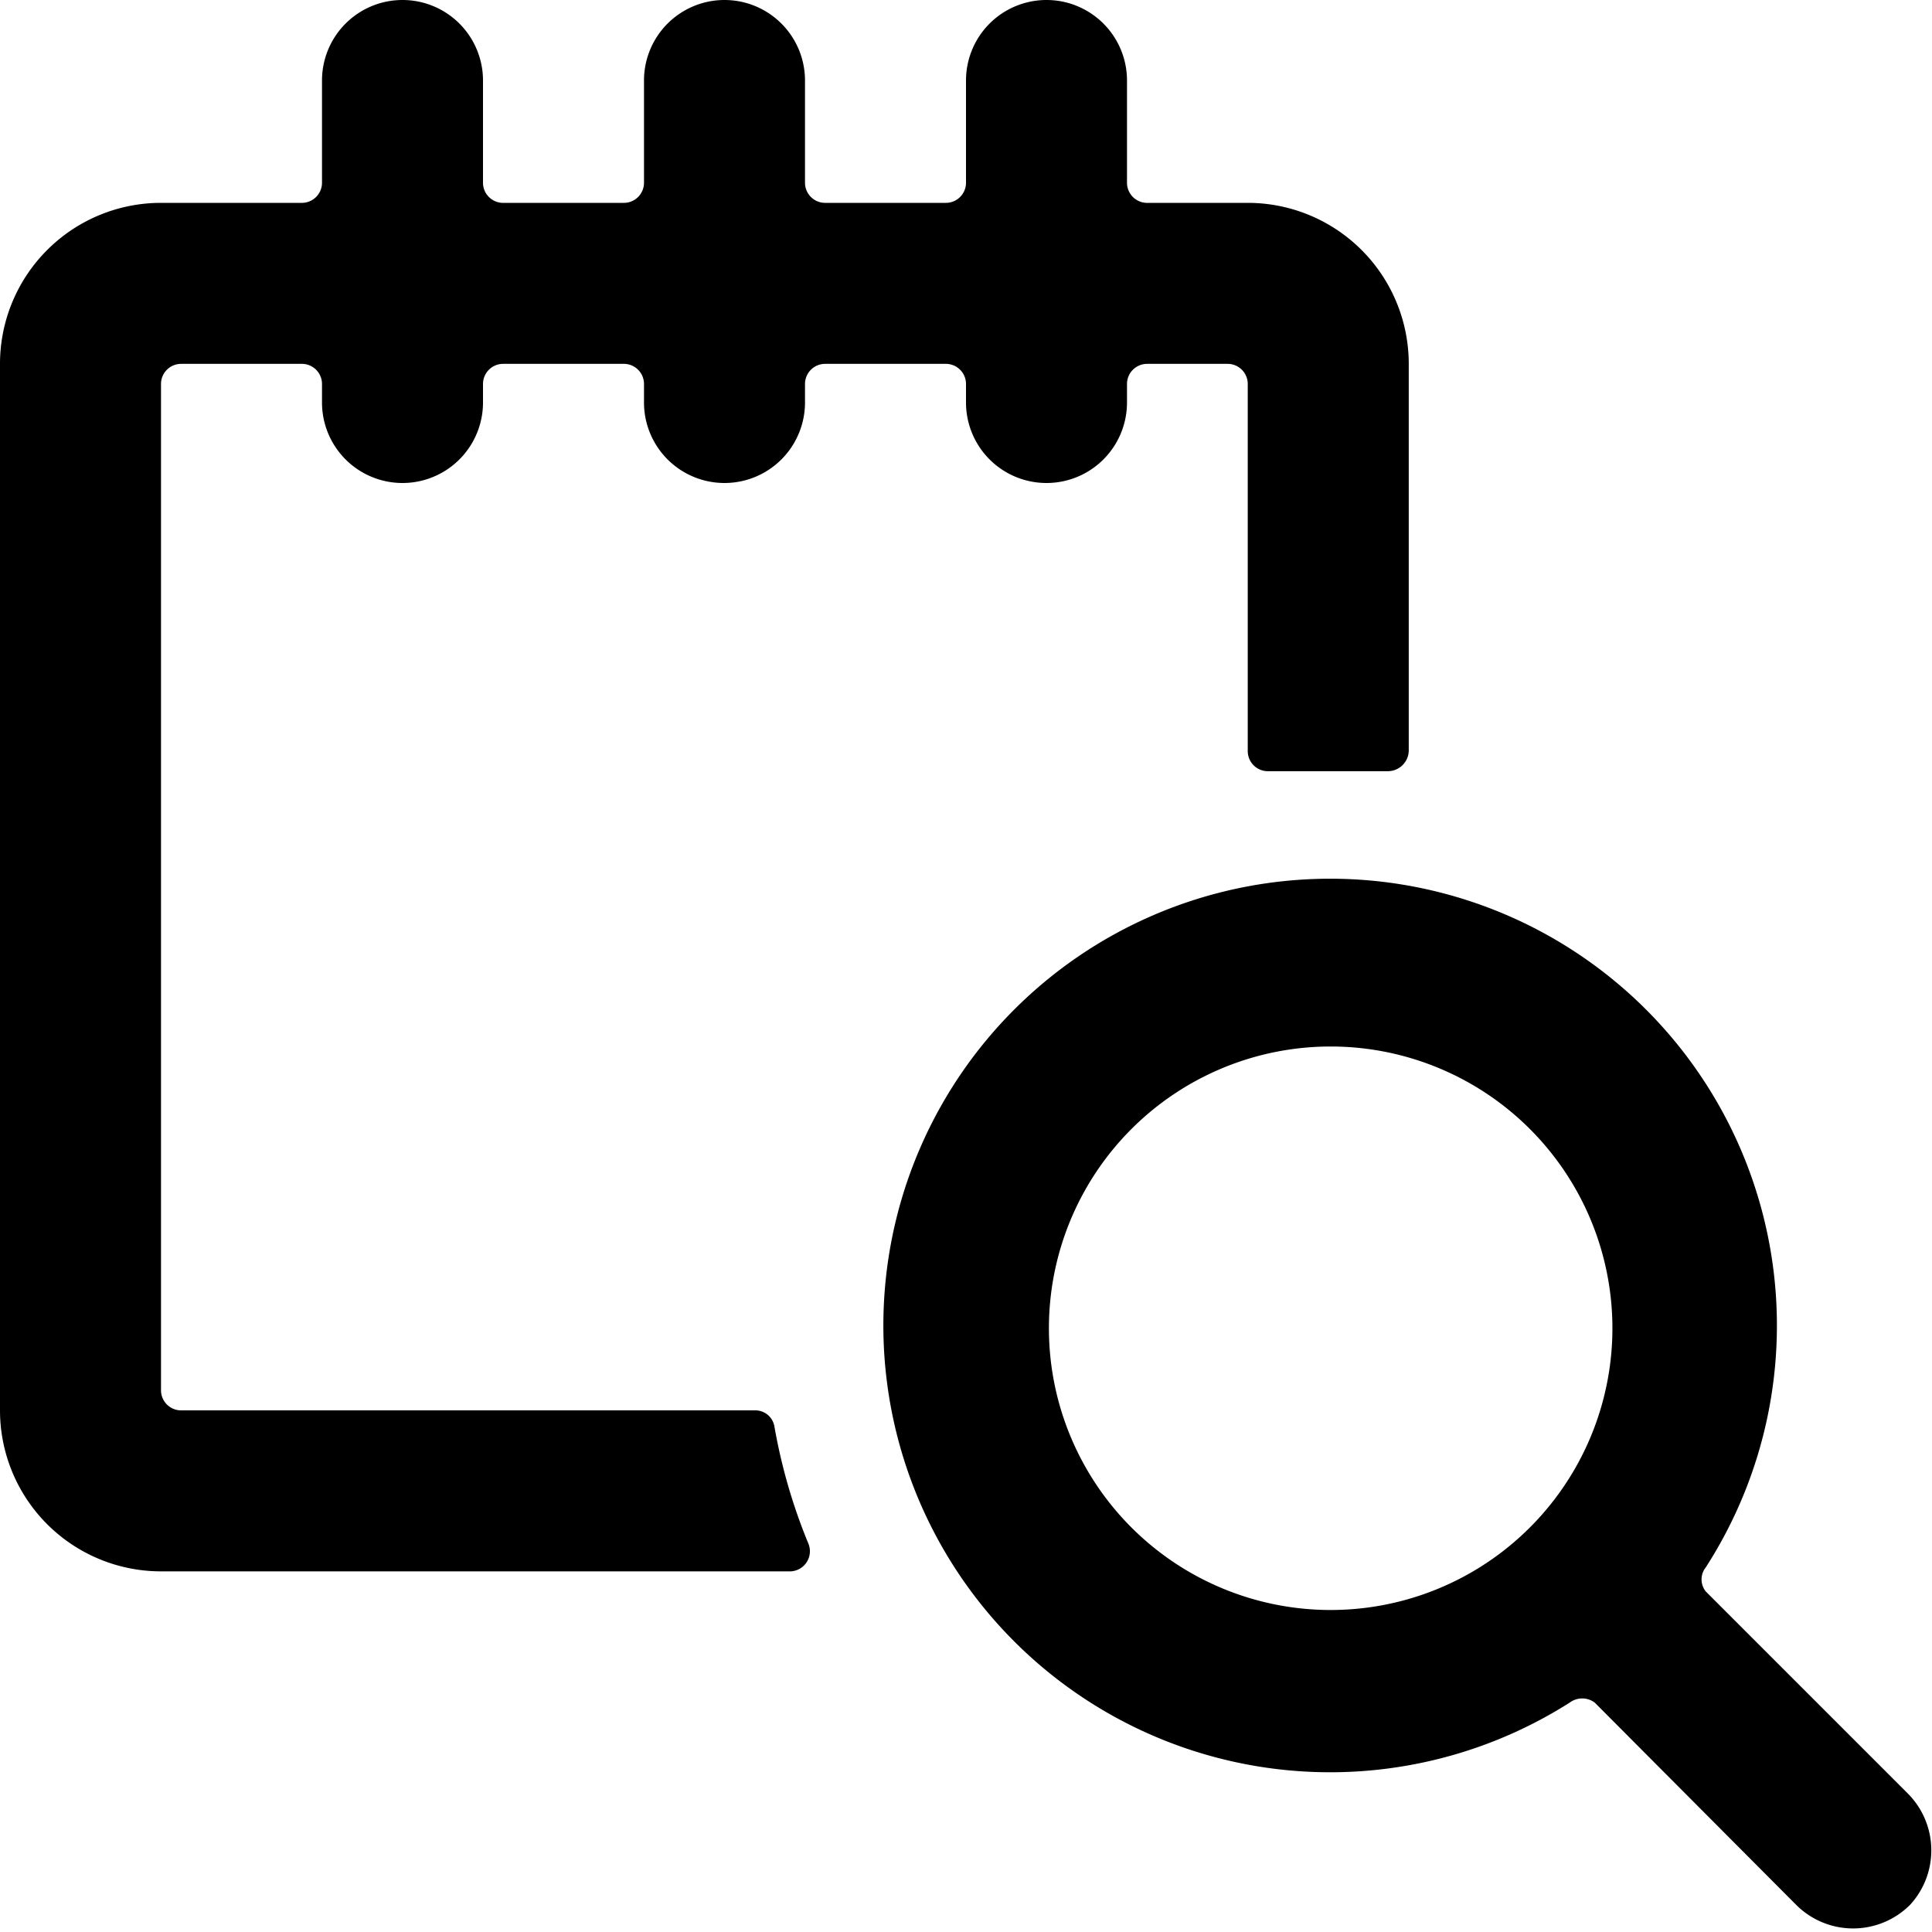
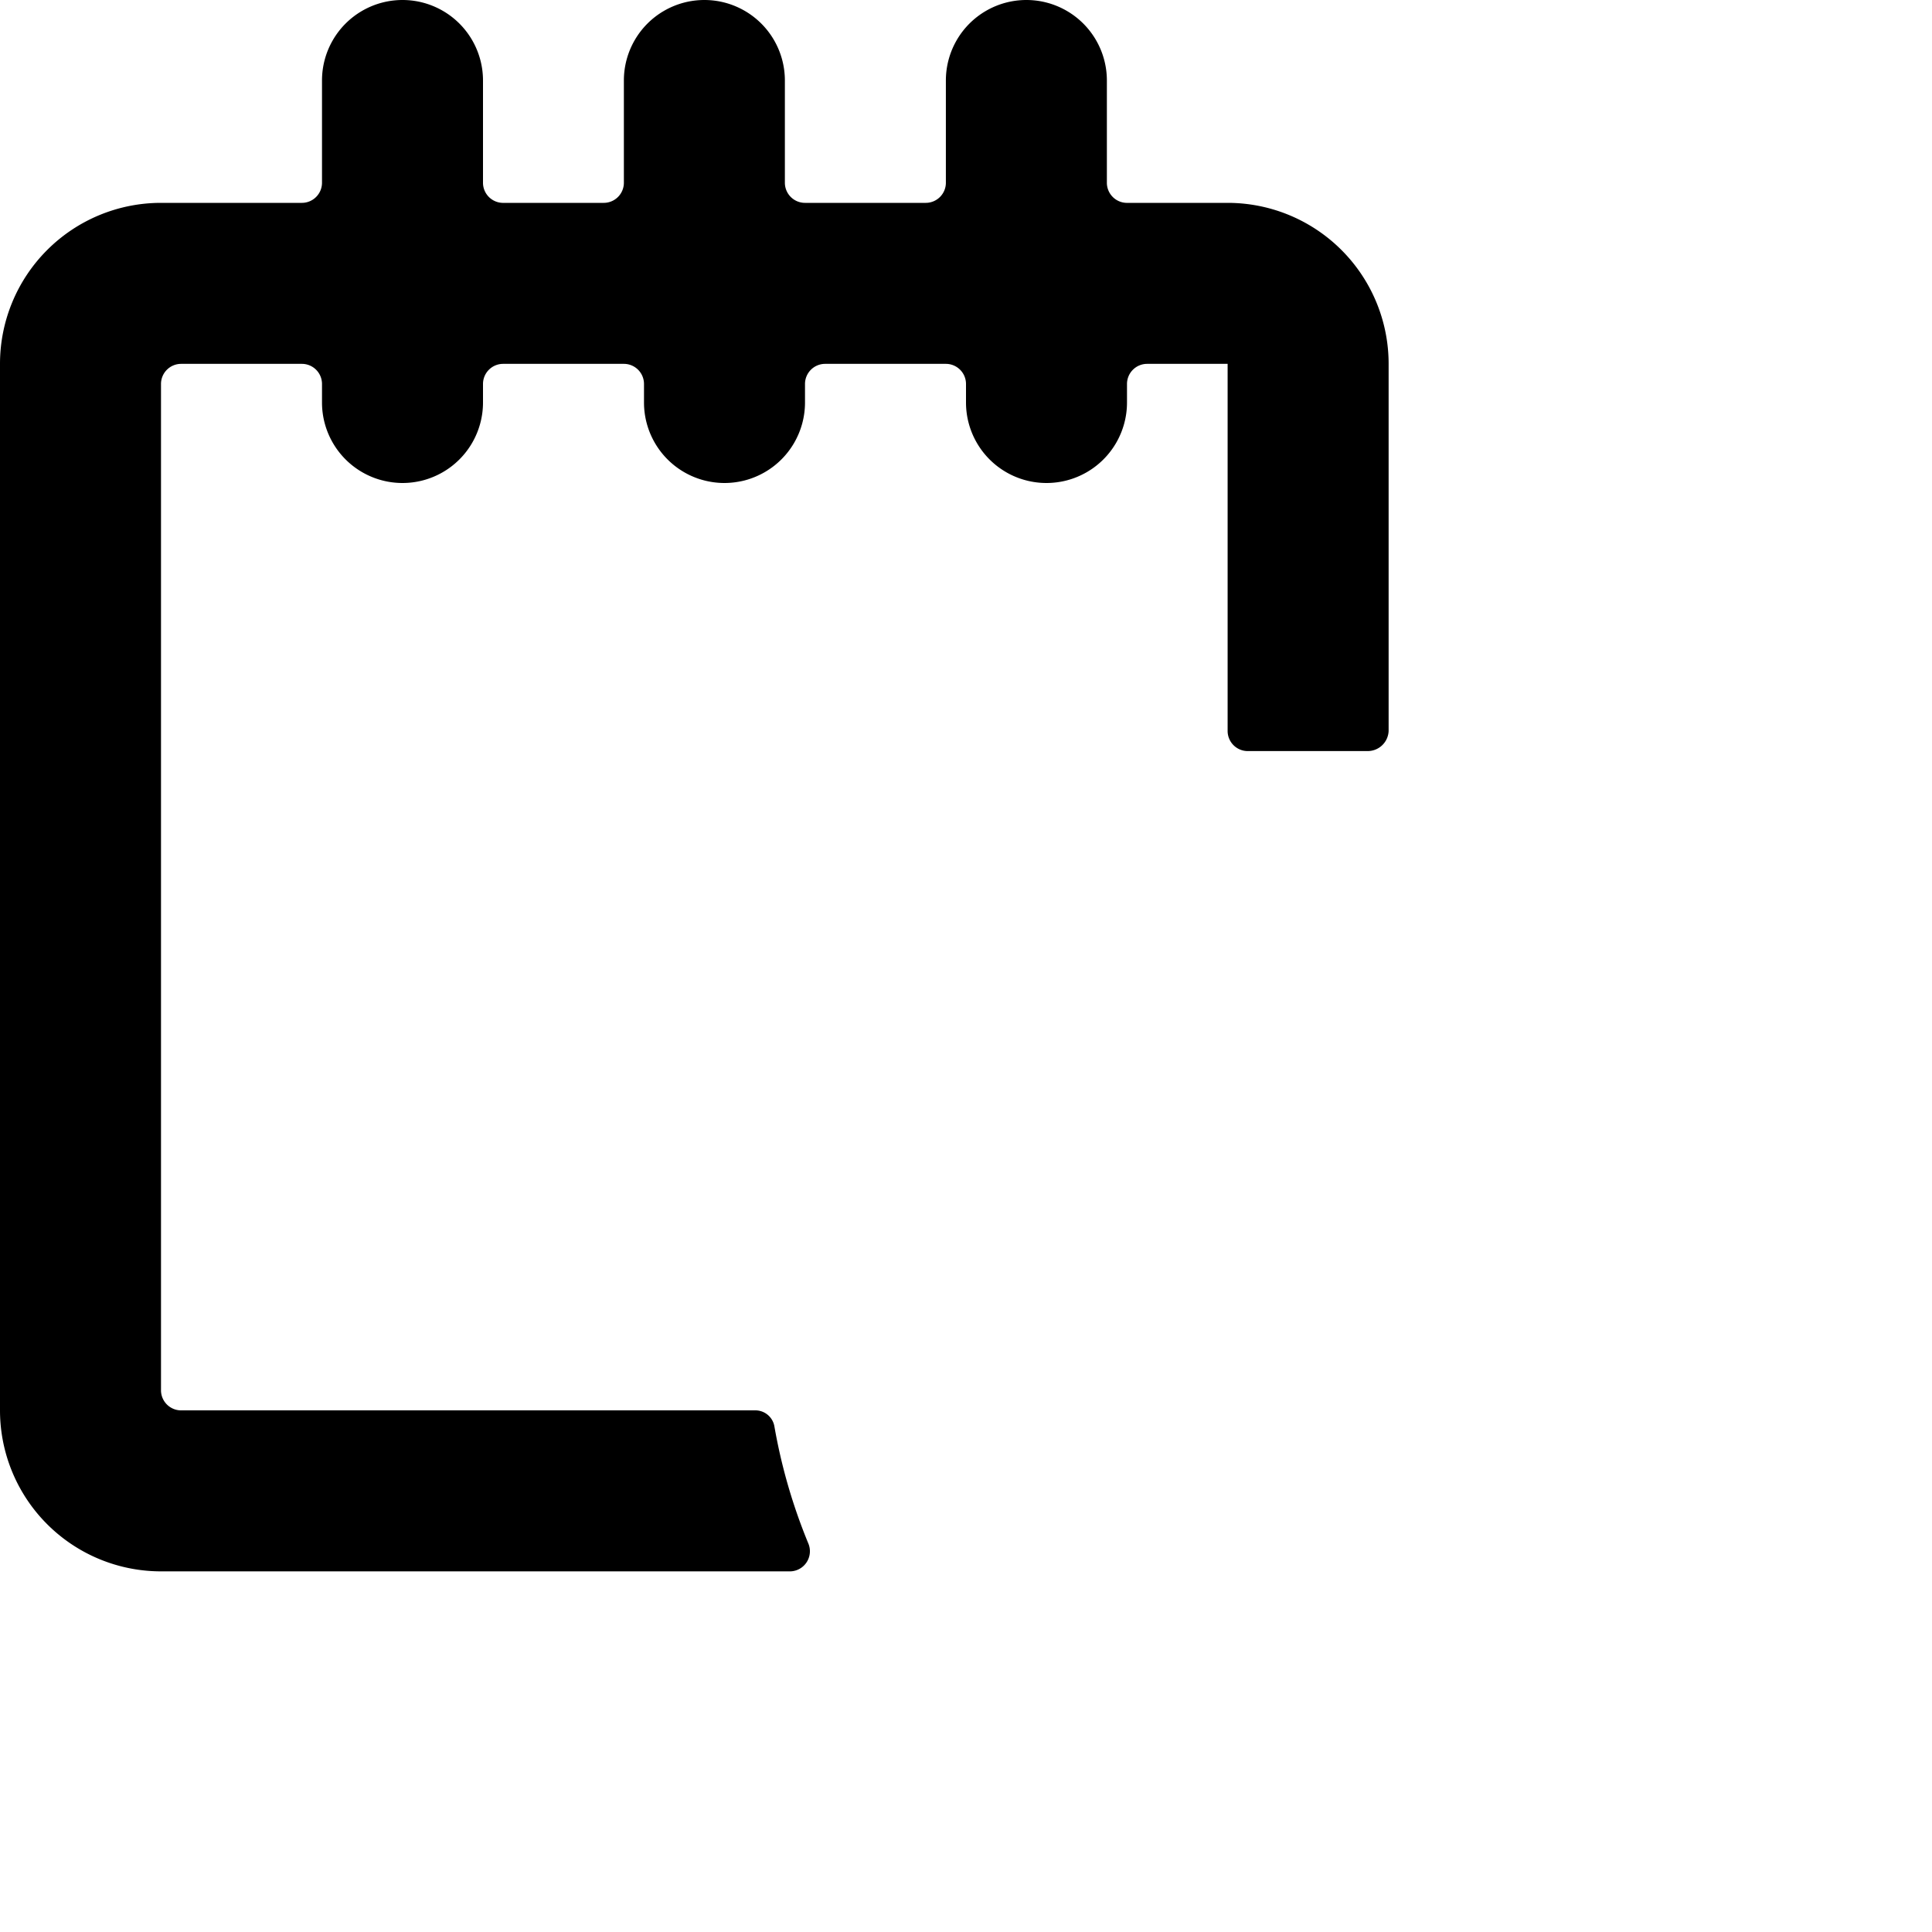
<svg xmlns="http://www.w3.org/2000/svg" viewBox="0 0 24 24">
  <g>
-     <path d="M12 4.77V5a1 1 0 1 0 2 0v-0.23a0.25 0.25 0 0 1 0.25 -0.25h1a0.25 0.25 0 0 1 0.25 0.25v4.56a0.25 0.25 0 0 0 0.26 0.25l1.48 0a0.26 0.26 0 0 0 0.26 -0.25V4.52a2 2 0 0 0 -2 -2h-1.24a0.25 0.25 0 0 1 -0.26 -0.25V1a1 1 0 1 0 -2 0v1.27a0.25 0.25 0 0 1 -0.25 0.25h-1.5a0.25 0.25 0 0 1 -0.25 -0.25V1a1 1 0 1 0 -2 0v1.27a0.25 0.25 0 0 1 -0.25 0.25H6.26A0.25 0.25 0 0 1 6 2.27V1a1 1 0 0 0 -2 0v1.27a0.25 0.25 0 0 1 -0.25 0.25H2a2 2 0 0 0 -2 2v13a2 2 0 0 0 2 2h7.82a0.25 0.25 0 0 0 0.22 -0.35 6.93 6.93 0 0 1 -0.42 -1.45 0.24 0.24 0 0 0 -0.24 -0.2H2.26a0.25 0.25 0 0 1 -0.26 -0.25V4.77a0.25 0.25 0 0 1 0.25 -0.25h1.5a0.25 0.25 0 0 1 0.25 0.25V5a1 1 0 0 0 2 0v-0.23a0.25 0.25 0 0 1 0.25 -0.25h1.5a0.25 0.25 0 0 1 0.25 0.25V5a1 1 0 0 0 2 0v-0.23a0.25 0.25 0 0 1 0.25 -0.25h1.5a0.25 0.25 0 0 1 0.25 0.25Z" fill="#000000" stroke-width="1" />
-     <path d="m23.7 22.28 -2.51 -2.51a0.24 0.24 0 0 1 0 -0.3 5.55 5.55 0 1 0 -1.69 1.68 0.26 0.26 0 0 1 0.31 0l2.5 2.51a1 1 0 0 0 1.42 0 1 1 0 0 0 -0.03 -1.38ZM16.53 20a3.5 3.5 0 1 1 3.5 -3.5 3.5 3.5 0 0 1 -3.5 3.5Z" fill="#000000" stroke-width="1" />
+     <path d="M12 4.77V5a1 1 0 1 0 2 0v-0.23a0.25 0.25 0 0 1 0.25 -0.25h1v4.56a0.25 0.25 0 0 0 0.26 0.25l1.48 0a0.26 0.26 0 0 0 0.26 -0.25V4.52a2 2 0 0 0 -2 -2h-1.24a0.25 0.25 0 0 1 -0.26 -0.25V1a1 1 0 1 0 -2 0v1.27a0.25 0.25 0 0 1 -0.25 0.25h-1.5a0.25 0.25 0 0 1 -0.25 -0.25V1a1 1 0 1 0 -2 0v1.27a0.25 0.25 0 0 1 -0.25 0.25H6.26A0.25 0.25 0 0 1 6 2.27V1a1 1 0 0 0 -2 0v1.27a0.25 0.25 0 0 1 -0.25 0.25H2a2 2 0 0 0 -2 2v13a2 2 0 0 0 2 2h7.82a0.25 0.25 0 0 0 0.22 -0.35 6.93 6.93 0 0 1 -0.42 -1.45 0.24 0.24 0 0 0 -0.24 -0.2H2.26a0.25 0.25 0 0 1 -0.26 -0.25V4.77a0.25 0.25 0 0 1 0.25 -0.25h1.5a0.25 0.25 0 0 1 0.25 0.25V5a1 1 0 0 0 2 0v-0.23a0.25 0.25 0 0 1 0.25 -0.25h1.5a0.25 0.25 0 0 1 0.25 0.25V5a1 1 0 0 0 2 0v-0.23a0.25 0.25 0 0 1 0.25 -0.25h1.5a0.25 0.25 0 0 1 0.25 0.25Z" fill="#000000" stroke-width="1" />
  </g>
</svg>